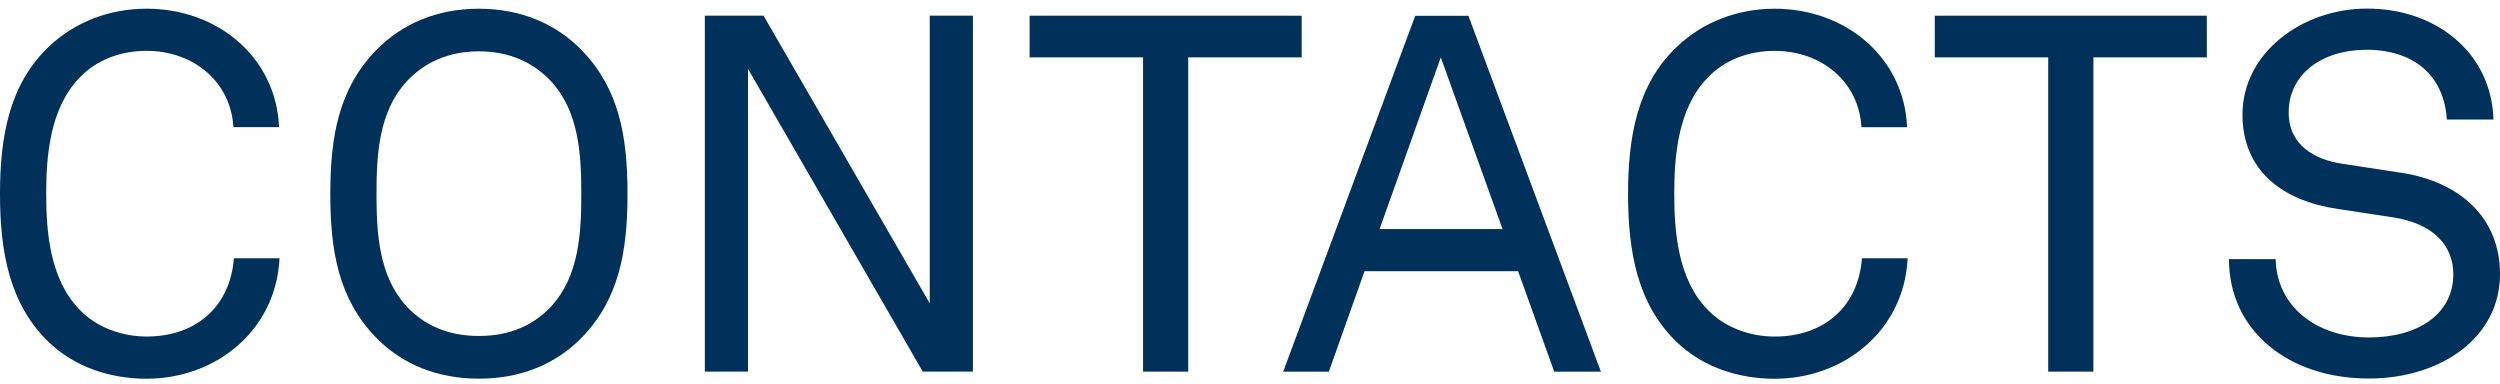
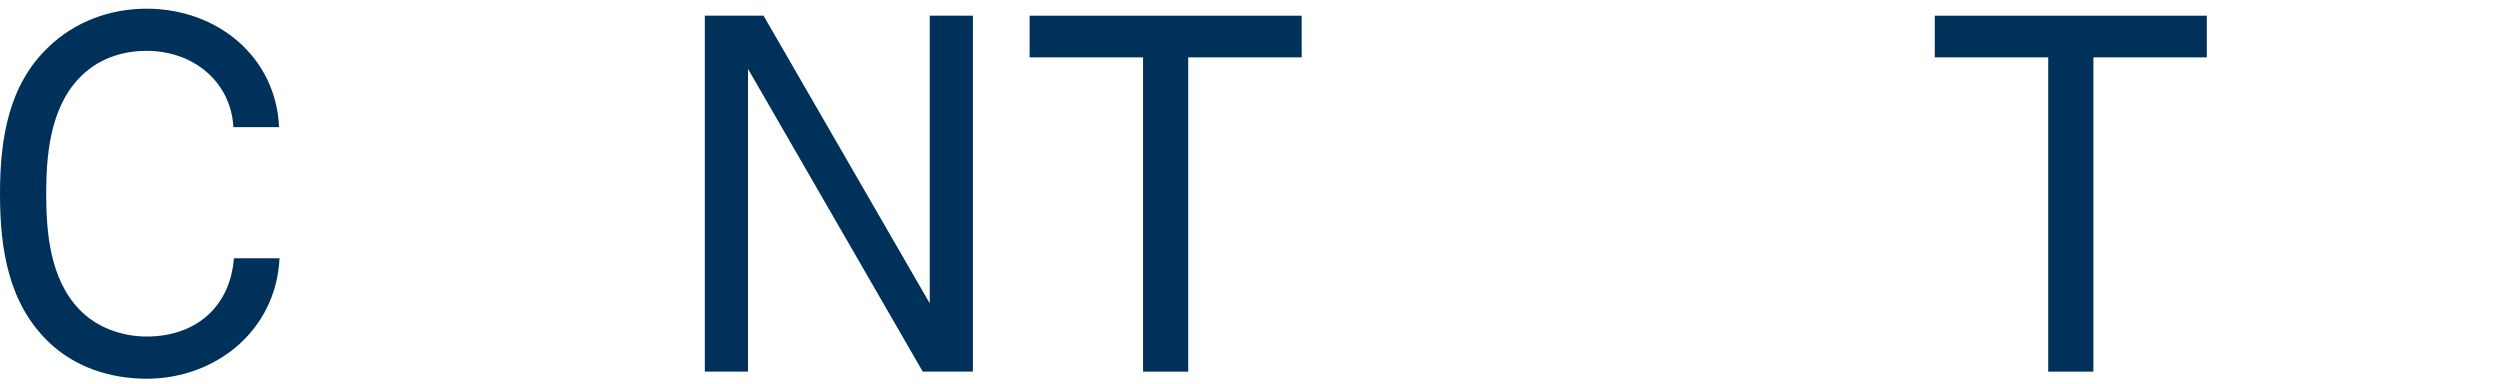
<svg xmlns="http://www.w3.org/2000/svg" width="280" height="43" viewBox="0 0 280 43" fill="none">
  <path d="M5.451 38.306C1.006 34.03 0 28.072 0 21.723C0 15.373 1.013 9.463 5.451 5.248C8.376 2.438 12.307 0.973 16.414 0.973C24.398 0.973 30.923 6.424 31.254 14.239H26.14C25.857 9.18 21.696 5.694 16.414 5.694C13.489 5.694 10.794 6.707 8.882 8.734C5.566 12.165 5.174 17.562 5.174 21.723C5.174 25.884 5.566 31.227 8.882 34.651C10.794 36.678 13.665 37.691 16.414 37.691C22.094 37.691 25.803 34.206 26.195 28.923H31.308C30.916 37.022 24.168 42.419 16.407 42.419C12.307 42.406 8.376 41.115 5.451 38.306Z" fill="#00315A" />
-   <path d="M42.053 37.742C37.947 33.466 36.994 28.184 36.994 21.72C36.994 15.256 37.953 9.967 42.053 5.698C45.032 2.604 49.024 0.977 53.638 0.977C58.251 0.977 62.243 2.604 65.222 5.698C69.329 9.974 70.281 15.256 70.281 21.72C70.281 28.184 69.322 33.473 65.222 37.742C62.243 40.836 58.251 42.41 53.638 42.41C49.024 42.41 45.032 40.836 42.053 37.742ZM61.79 34.257C64.83 30.879 65.107 26.219 65.107 21.72C65.107 17.221 64.823 12.554 61.79 9.183C59.764 6.988 57.069 5.752 53.638 5.752C50.206 5.752 47.511 6.988 45.485 9.183C42.452 12.554 42.168 17.221 42.168 21.72C42.168 26.219 42.452 30.886 45.485 34.257C47.511 36.452 50.206 37.627 53.638 37.627C57.062 37.634 59.764 36.452 61.79 34.257Z" fill="#00315A" />
  <path d="M108.966 1.758V41.617H103.346L83.778 7.715V41.617H78.941V1.758H85.52L104.129 33.971V1.758H108.966Z" fill="#00315A" />
  <path d="M115.316 6.425V1.758H145.787V6.425H133.081V41.624H128.022V6.425H115.316Z" fill="#00315A" />
-   <path d="M170.028 30.378H152.824L148.832 41.625H143.719L158.505 1.766H164.462L179.302 41.625H174.074L170.028 30.378ZM168.285 25.657L161.369 6.426L154.513 25.657H168.285Z" fill="#00315A" />
-   <path d="M187.793 38.309C183.348 34.034 182.342 28.076 182.342 21.727C182.342 15.377 183.355 9.467 187.793 5.252C190.718 2.442 194.649 0.977 198.756 0.977C206.74 0.977 213.258 6.428 213.596 14.243H208.482C208.199 9.183 204.038 5.698 198.756 5.698C195.831 5.698 193.136 6.711 191.224 8.738C187.908 12.169 187.516 17.566 187.516 21.727C187.516 25.888 187.908 31.231 191.224 34.655C193.136 36.682 196.006 37.695 198.756 37.695C204.436 37.695 208.145 34.209 208.536 28.927H213.656C213.265 37.026 206.517 42.423 198.756 42.423C194.655 42.41 190.718 41.119 187.793 38.309Z" fill="#00315A" />
  <path d="M216.695 6.425V1.758H247.165V6.425H234.46V41.624H229.401V6.425H216.695Z" fill="#00315A" />
-   <path d="M249.645 29.026H254.873C254.987 34.309 259.425 37.794 265.329 37.794C270.78 37.794 274.772 35.207 274.772 30.708C274.772 27.675 272.745 25.088 268.078 24.352L261.783 23.393C255.71 22.495 251.158 19.178 251.158 12.822C251.158 5.966 257.791 0.961 265.099 0.961C272.86 0.961 279.041 5.905 279.27 13.389H274.042C273.759 8.553 270.442 5.574 265.045 5.574C260.094 5.574 256.332 8.276 256.332 12.599C256.332 16.308 259.31 17.881 262.289 18.334L268.922 19.347C275.555 20.36 280 24.406 280 30.702C280 37.895 273.252 42.394 265.322 42.394C256.338 42.407 249.645 37.065 249.645 29.026Z" fill="#00315A" />
</svg>